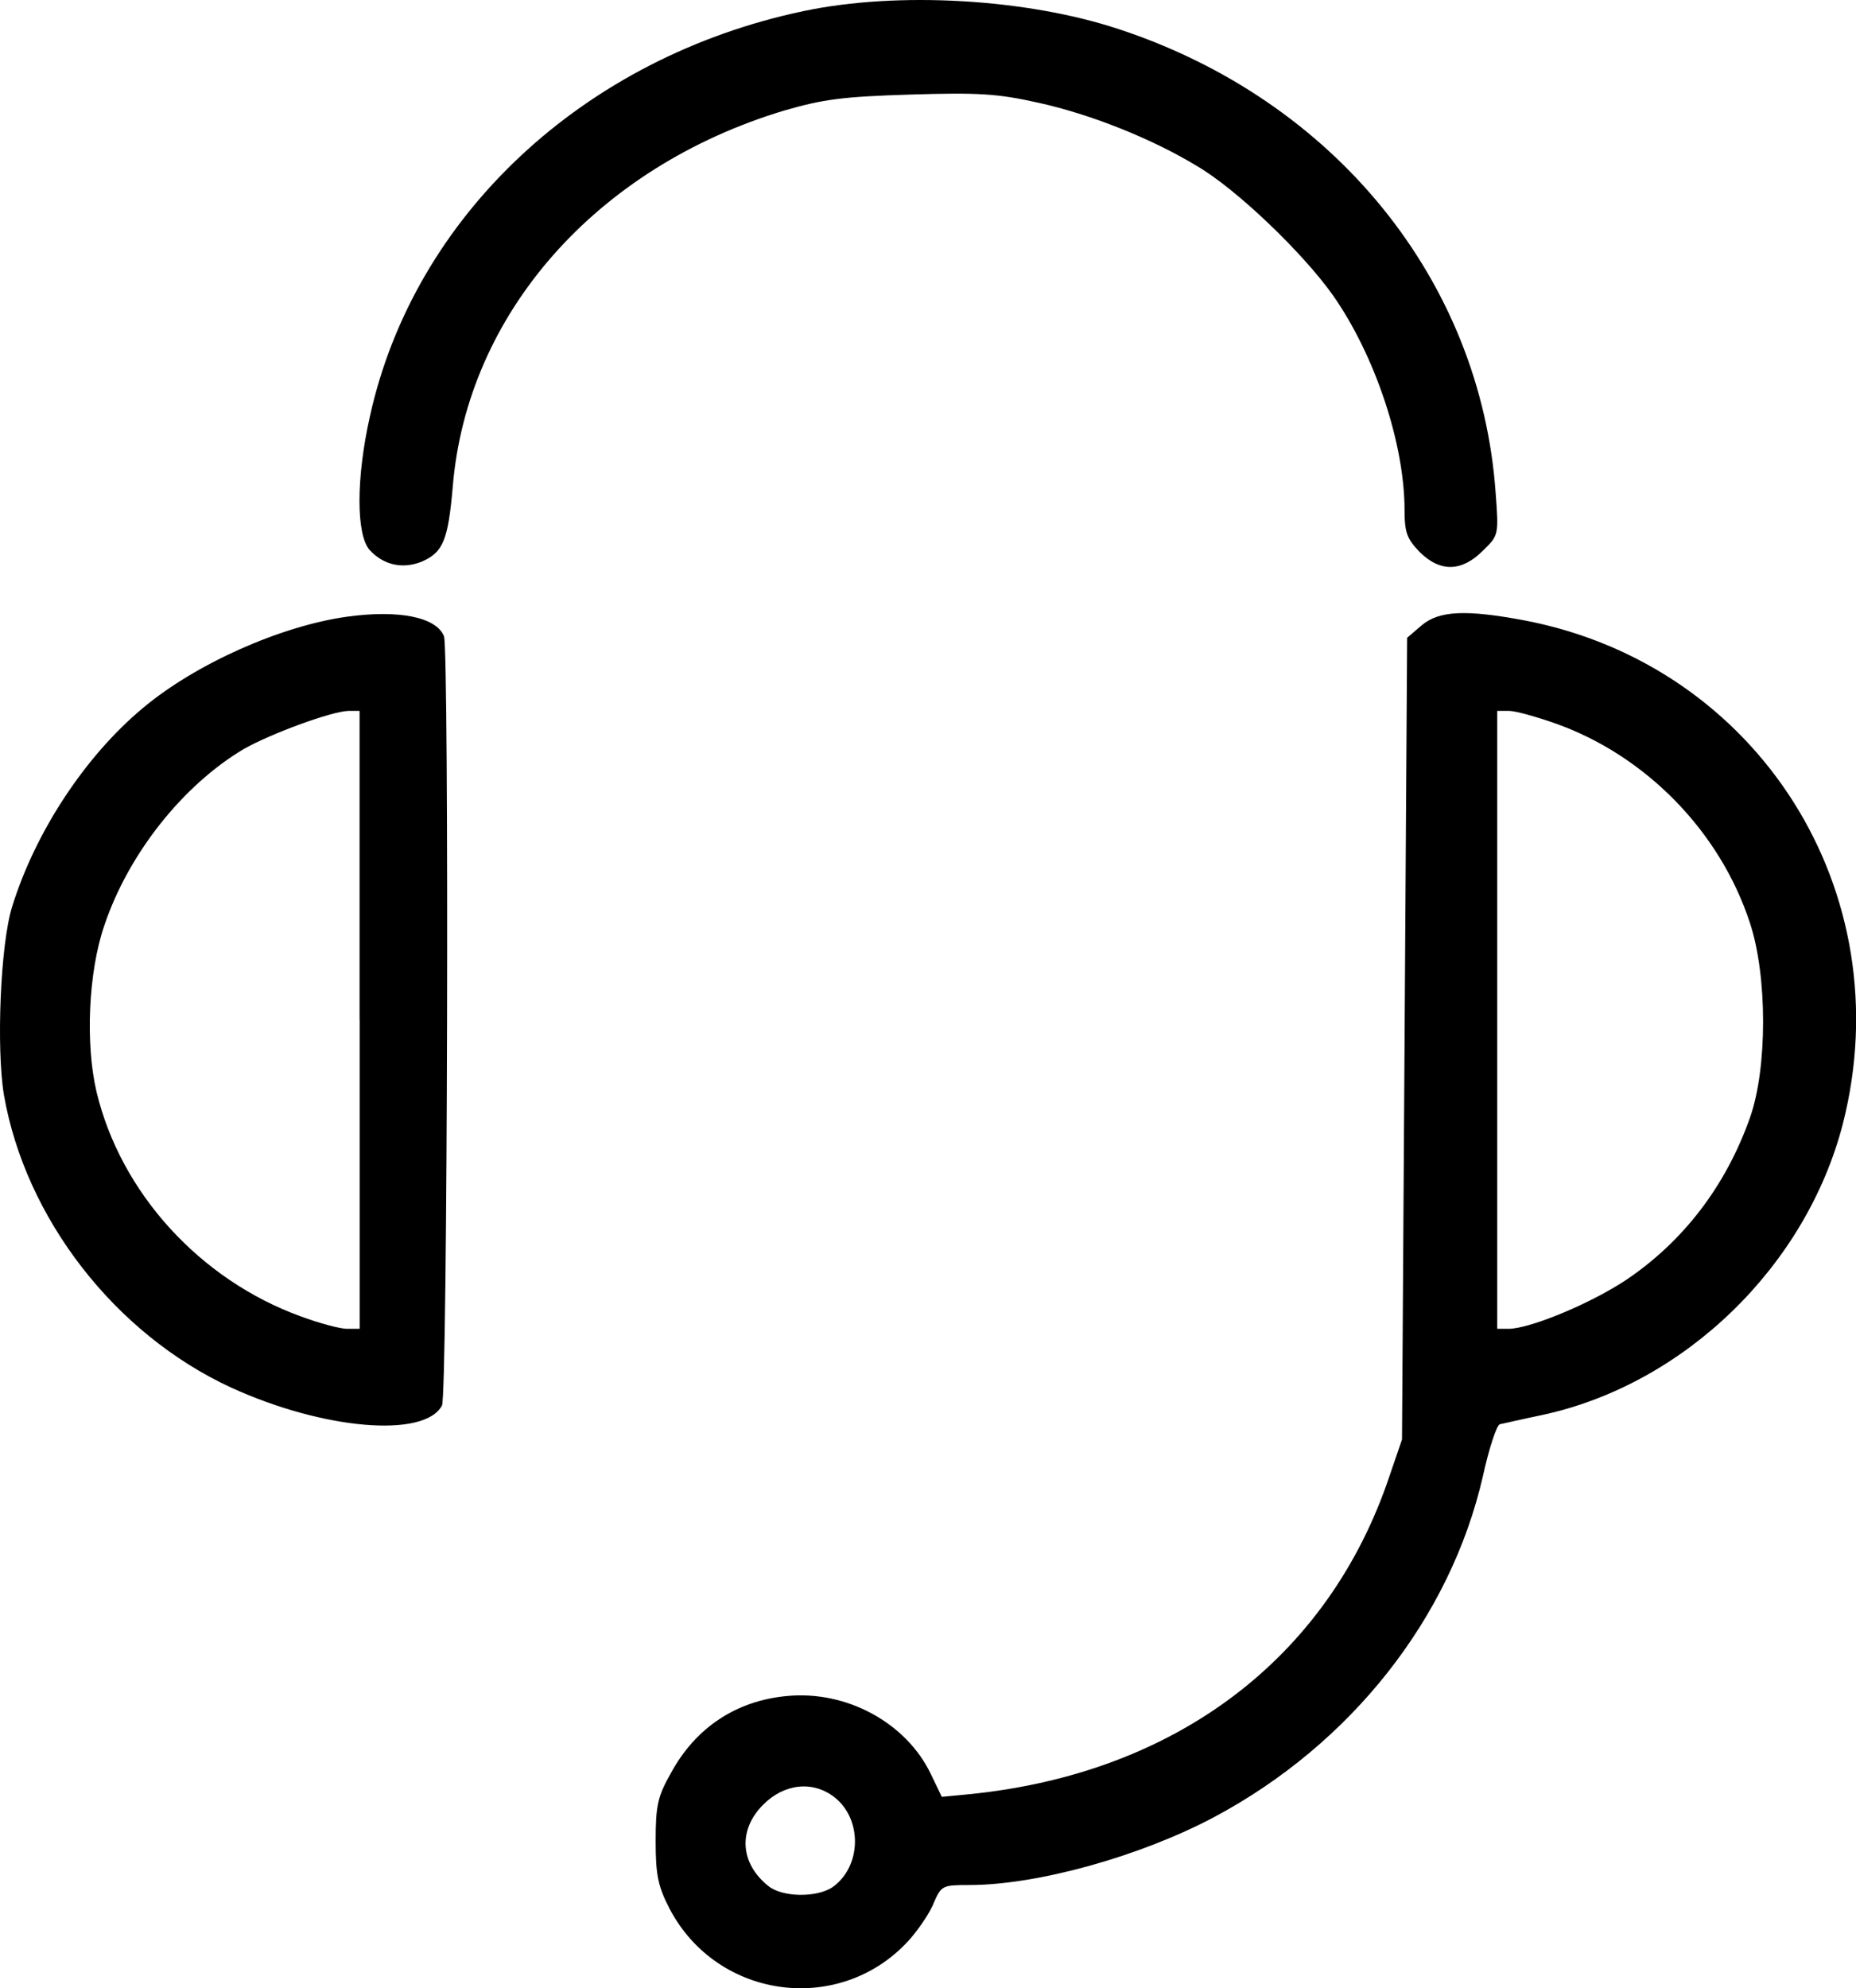
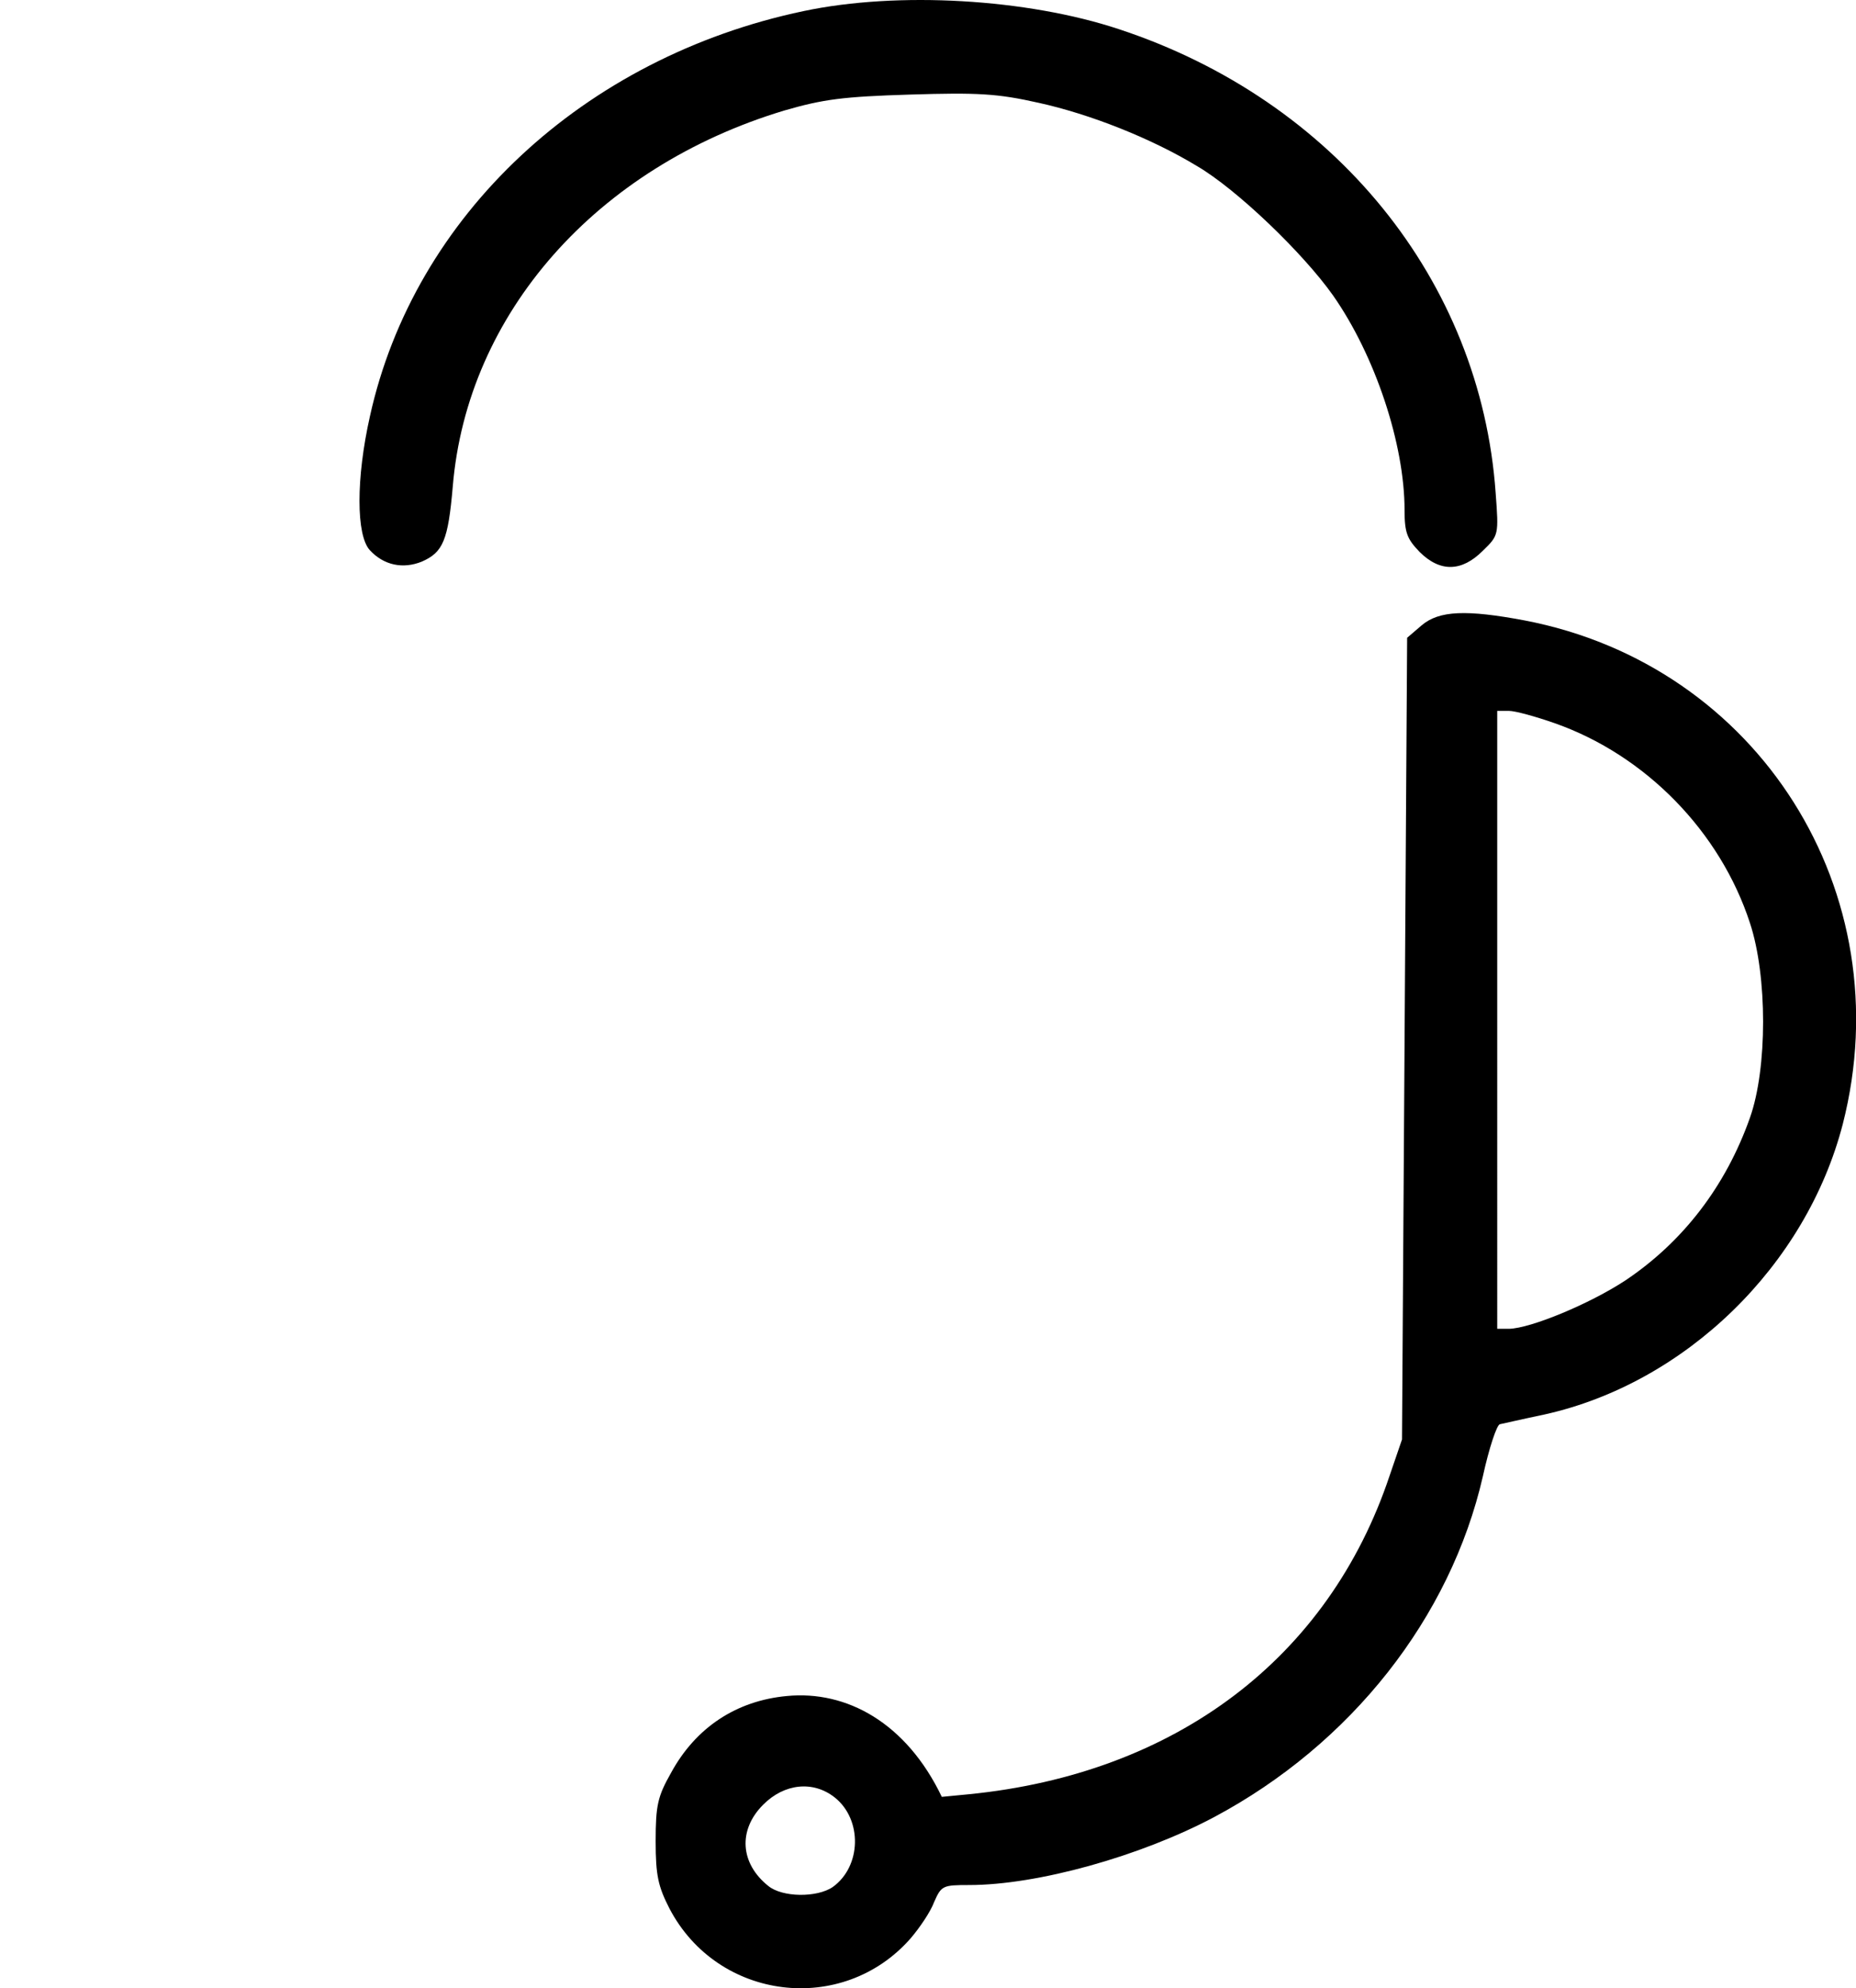
<svg xmlns="http://www.w3.org/2000/svg" id="Layer_1" data-name="Layer 1" viewBox="0 0 915.13 980" fill="currentColor">
  <path d="M396.1,5.49C287.72,28.33,204.22,106.25,182.39,205.24c-6.85,30.46-6.85,58.63,0,66s16.24,9.39,25.63,5.58c10.41-4.57,12.94-10.41,15.23-37.06,7.11-85.28,70.81-157.36,163.45-185.28,19.29-5.58,28.93-6.85,62.18-7.87s42.89-.51,63.2,4.06c25.38,5.58,55.59,17.51,78.18,31.22,19.54,11.42,52.28,42.89,67,63.71,20.81,29.7,35.28,73.35,35.28,105.84,0,11.17,1.27,14.21,7.36,20.56,10.15,10.15,20.81,9.9,31.22-.51,7.87-7.61,7.87-7.87,6.34-28.43C730.1,138.23,658,49.39,551.67,14.37,506.5-.6,442.8-4.41,396.1,5.49Z" />
-   <path d="M171,304c-32.74,4.57-74.87,23.35-100.76,45.18C42,372.75,17.42,410.06,6,446.87c-5.84,18.53-7.87,70-4.06,92.9,10.65,60.9,54.81,117.76,111.92,144.15,45.43,20.81,95.43,25.13,104.06,8.88,2.79-5.08,3.55-372.09,1-379.19C215.13,304.22,196.85,300.42,171,304Zm6.34,198.73V655H171c-3.3,0-13.71-2.79-22.59-6.09C98.62,630.88,59.54,588,47.61,538.24c-5.58-23.6-4.06-59.14,3.81-82C63.35,420.72,90.25,387,120.2,369.2c13.45-7.61,43.15-18.53,51.52-18.78h5.58V502.7Z" />
-   <path d="M700.92,308.28l-7.11,6.09-1.26,197.72-1.27,197.46-6.09,17.77c-30,89.86-105.34,147-207.62,157.11l-13.2,1.27L459,874.53C446.86,849.15,417.41,833.16,388,836c-24.87,2.29-44.93,15.48-57.11,37.82-6.6,11.67-7.61,16-7.61,33.76,0,17,1.27,22.33,6.85,33.25,23.86,45.43,85.28,52.79,118.78,14.72,4.57-5.33,9.9-13.2,11.68-18,3.55-8.12,4.31-8.38,17.26-8.38,33.76,0,84.52-14.21,120.82-33.5,67.51-36,116.5-98.22,132.49-168,3-13.71,6.85-25.38,8.38-25.64,1.27-.25,11.17-2.54,22.08-4.82,69.54-15.48,128.94-73.35,147-143.15,29.19-114.22-41.62-226.15-156.85-248.23C723,300.42,709.55,300.92,700.92,308.28Zm65.74,48.23c44.67,15.74,81.47,53.3,96.19,98.48,8.63,26.14,8.63,71.57,0,95.94-11.93,33.76-33,61.17-61.42,80.21-17.77,11.67-46.7,23.6-57.36,23.86h-5.84V350.41h5.84C747.12,350.42,757.27,353.21,766.66,356.51ZM411.58,886c13.71,10.91,13.2,34-1,44.16-7.87,5.33-24.87,5.08-31.73-.51-14-11.17-15-27.67-2.54-40.1C386.7,879.1,400.92,877.58,411.58,886Z" />
+   <path d="M700.92,308.28l-7.11,6.09-1.26,197.72-1.27,197.46-6.09,17.77c-30,89.86-105.34,147-207.62,157.11l-13.2,1.27C446.86,849.15,417.41,833.16,388,836c-24.87,2.29-44.93,15.48-57.11,37.82-6.6,11.67-7.61,16-7.61,33.76,0,17,1.27,22.33,6.85,33.25,23.86,45.43,85.28,52.79,118.78,14.72,4.57-5.33,9.9-13.2,11.68-18,3.55-8.12,4.31-8.38,17.26-8.38,33.76,0,84.52-14.21,120.82-33.5,67.51-36,116.5-98.22,132.49-168,3-13.71,6.85-25.38,8.38-25.64,1.27-.25,11.17-2.54,22.08-4.82,69.54-15.48,128.94-73.35,147-143.15,29.19-114.22-41.62-226.15-156.85-248.23C723,300.42,709.55,300.92,700.92,308.28Zm65.74,48.23c44.67,15.74,81.47,53.3,96.19,98.48,8.63,26.14,8.63,71.57,0,95.94-11.93,33.76-33,61.17-61.42,80.21-17.77,11.67-46.7,23.6-57.36,23.86h-5.84V350.41h5.84C747.12,350.42,757.27,353.21,766.66,356.51ZM411.58,886c13.71,10.91,13.2,34-1,44.16-7.87,5.33-24.87,5.08-31.73-.51-14-11.17-15-27.67-2.54-40.1C386.7,879.1,400.92,877.58,411.58,886Z" />
</svg>